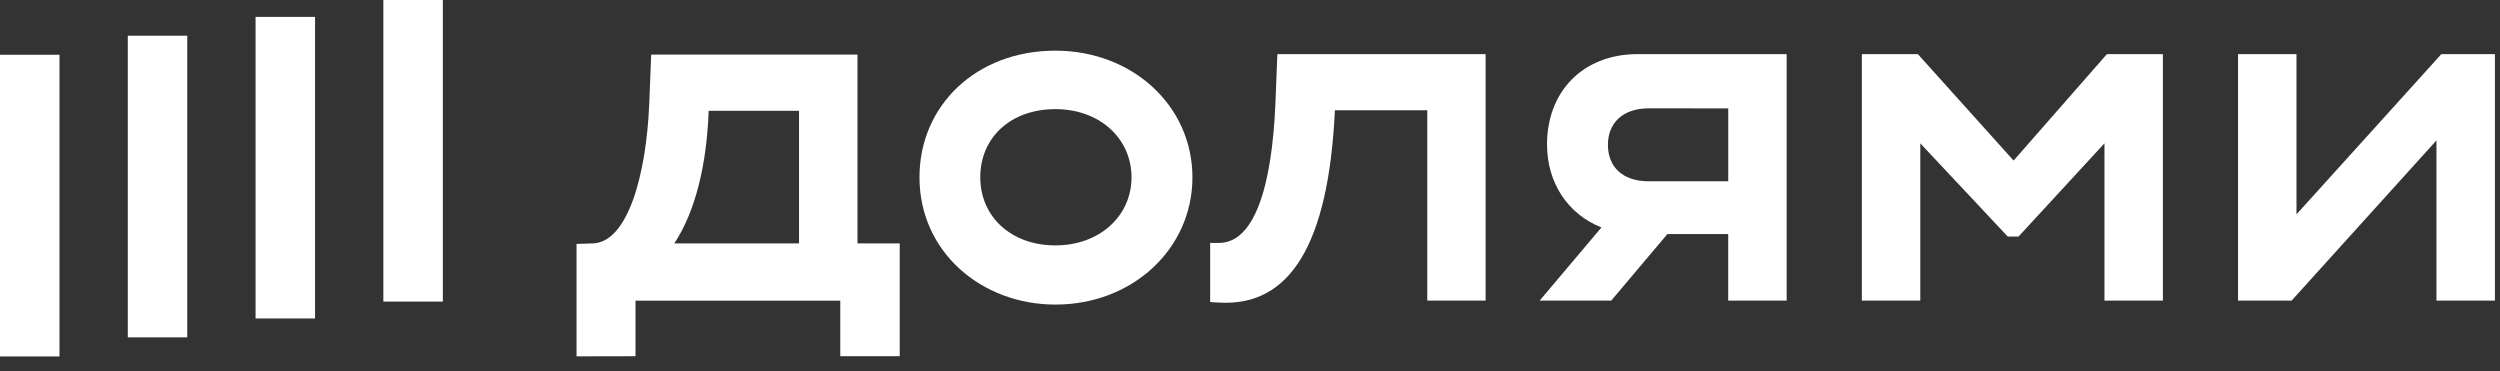
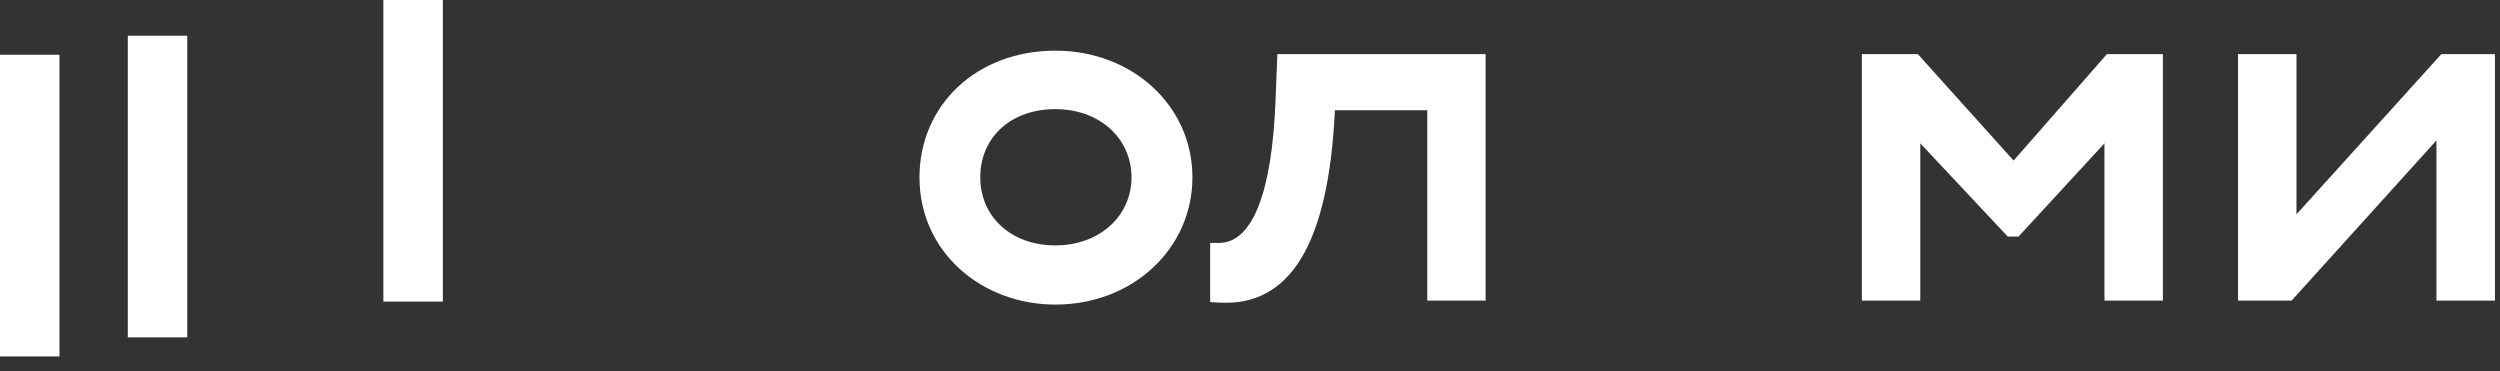
<svg xmlns="http://www.w3.org/2000/svg" width="101" height="15" viewBox="0 0 101 15" fill="none">
  <rect x="0" y="0" width="101" height="15" fill="#333333" stroke="none" />
  <path d="M17.891 0H15.488V12.184H17.891V0Z" fill="white" />
-   <path d="M12.728 0.682H10.325V12.866H12.728V0.682Z" fill="white" />
  <path d="M7.565 1.443H5.163V13.629H7.565V1.443Z" fill="white" />
  <path d="M2.403 2.212H0L9.15527e-06 14.4H2.403L2.403 2.212Z" fill="white" />
  <path d="M81.349 6.487L77.481 2.186H75.219V12.145H77.58V5.791L81.112 9.556H81.549L85.02 5.791V12.145H87.381V2.186H85.12L81.349 6.487Z" fill="white" />
  <path d="M98.631 2.186L92.778 8.659V2.186H90.417V12.145H92.58L98.433 5.672V12.145H100.795V2.186H98.631Z" fill="white" />
-   <path d="M62.5 5.83C62.5 7.416 63.367 8.665 64.698 9.188L62.202 12.145H65.093L67.363 9.455H69.82V12.145H72.181V2.186H66.169C63.928 2.186 62.5 3.719 62.5 5.83ZM69.821 4.379V7.324H66.607C65.535 7.324 64.96 6.727 64.96 5.85C64.96 4.974 65.555 4.377 66.607 4.377L69.821 4.379Z" fill="white" />
  <path d="M51.527 4.178C51.382 7.603 50.66 9.814 49.245 9.814H48.891V12.204L49.268 12.225C52.105 12.383 53.673 9.894 53.93 4.456H57.662V12.145H60.019V2.186H51.606L51.527 4.178Z" fill="white" />
  <path d="M42.638 2.047C39.444 2.047 37.147 4.258 37.147 7.165C37.147 10.172 39.647 12.305 42.638 12.305C45.754 12.305 48.174 10.053 48.174 7.165C48.174 4.277 45.754 2.047 42.638 2.047ZM42.638 9.914C40.833 9.914 39.603 8.739 39.603 7.165C39.603 5.552 40.834 4.409 42.638 4.409C44.441 4.409 45.713 5.604 45.713 7.165C45.713 8.726 44.424 9.914 42.638 9.914Z" fill="white" />
-   <path d="M34.642 2.205H26.308L26.229 4.197C26.11 7.066 25.361 9.795 23.947 9.834L23.292 9.854V14.396L25.674 14.391V12.146H33.947V14.391H36.349V9.834H34.642V2.205ZM32.281 9.834H27.242C28.094 8.54 28.551 6.667 28.63 4.477H32.281V9.834Z" fill="white" />
</svg>